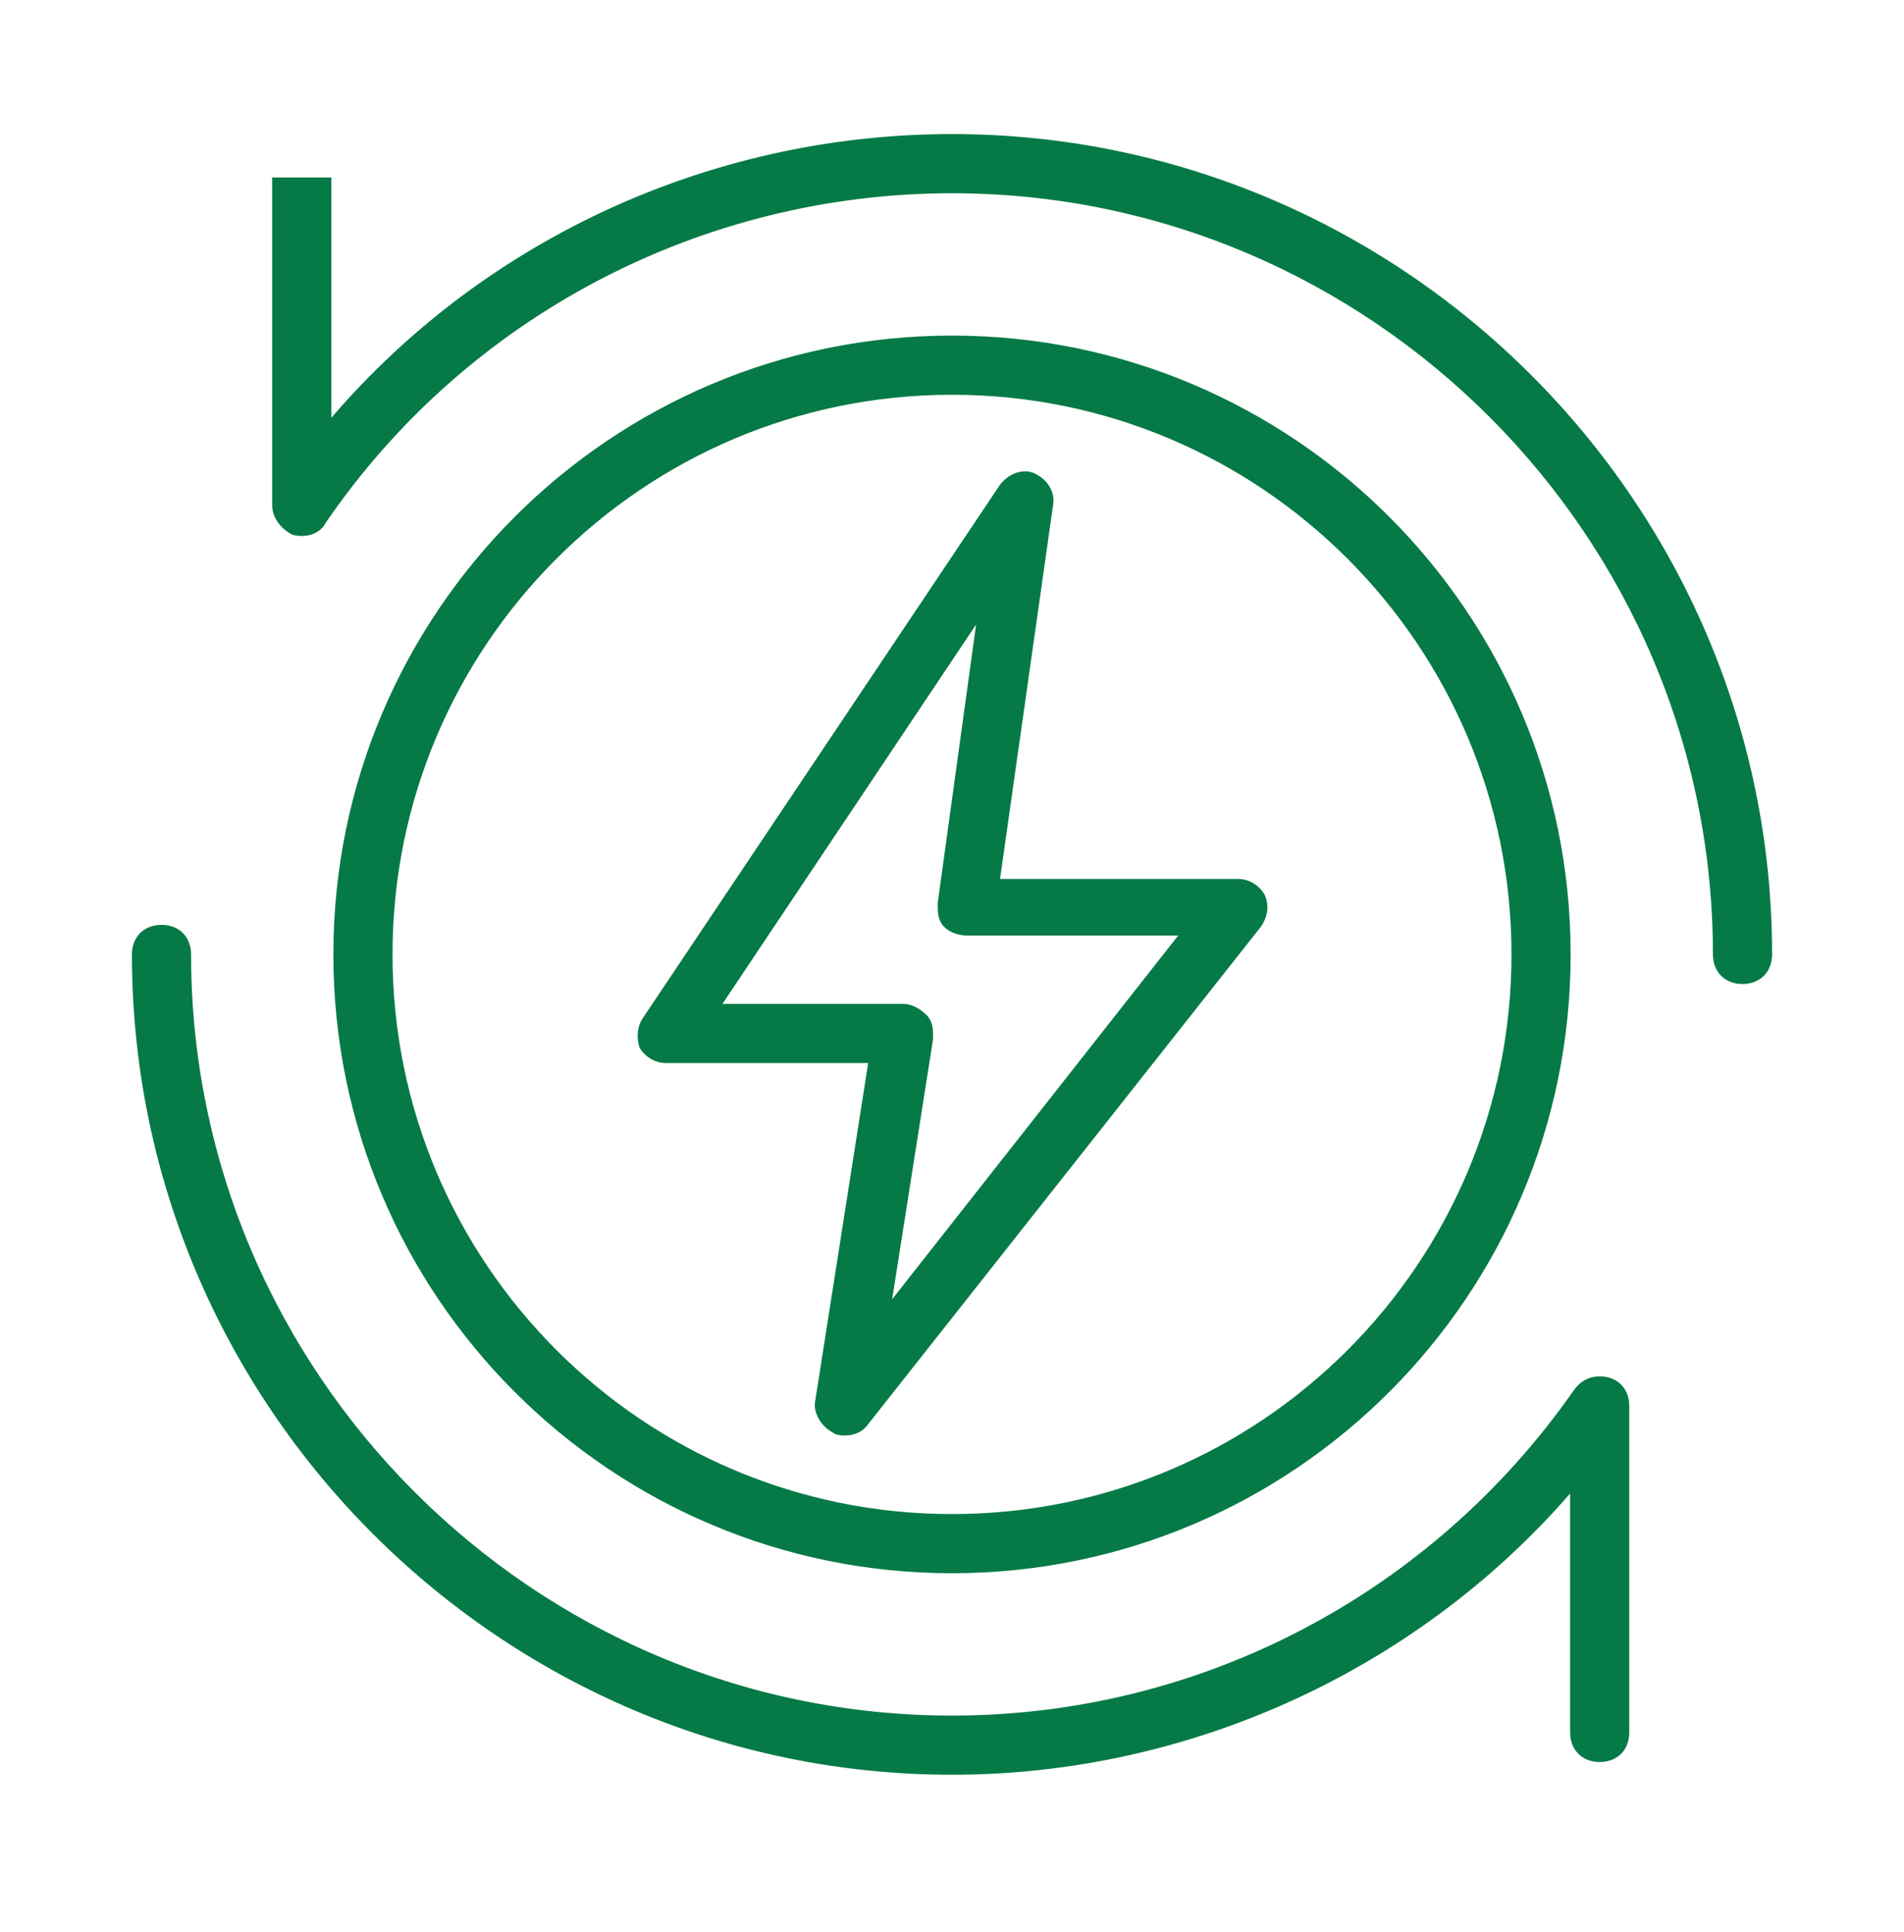
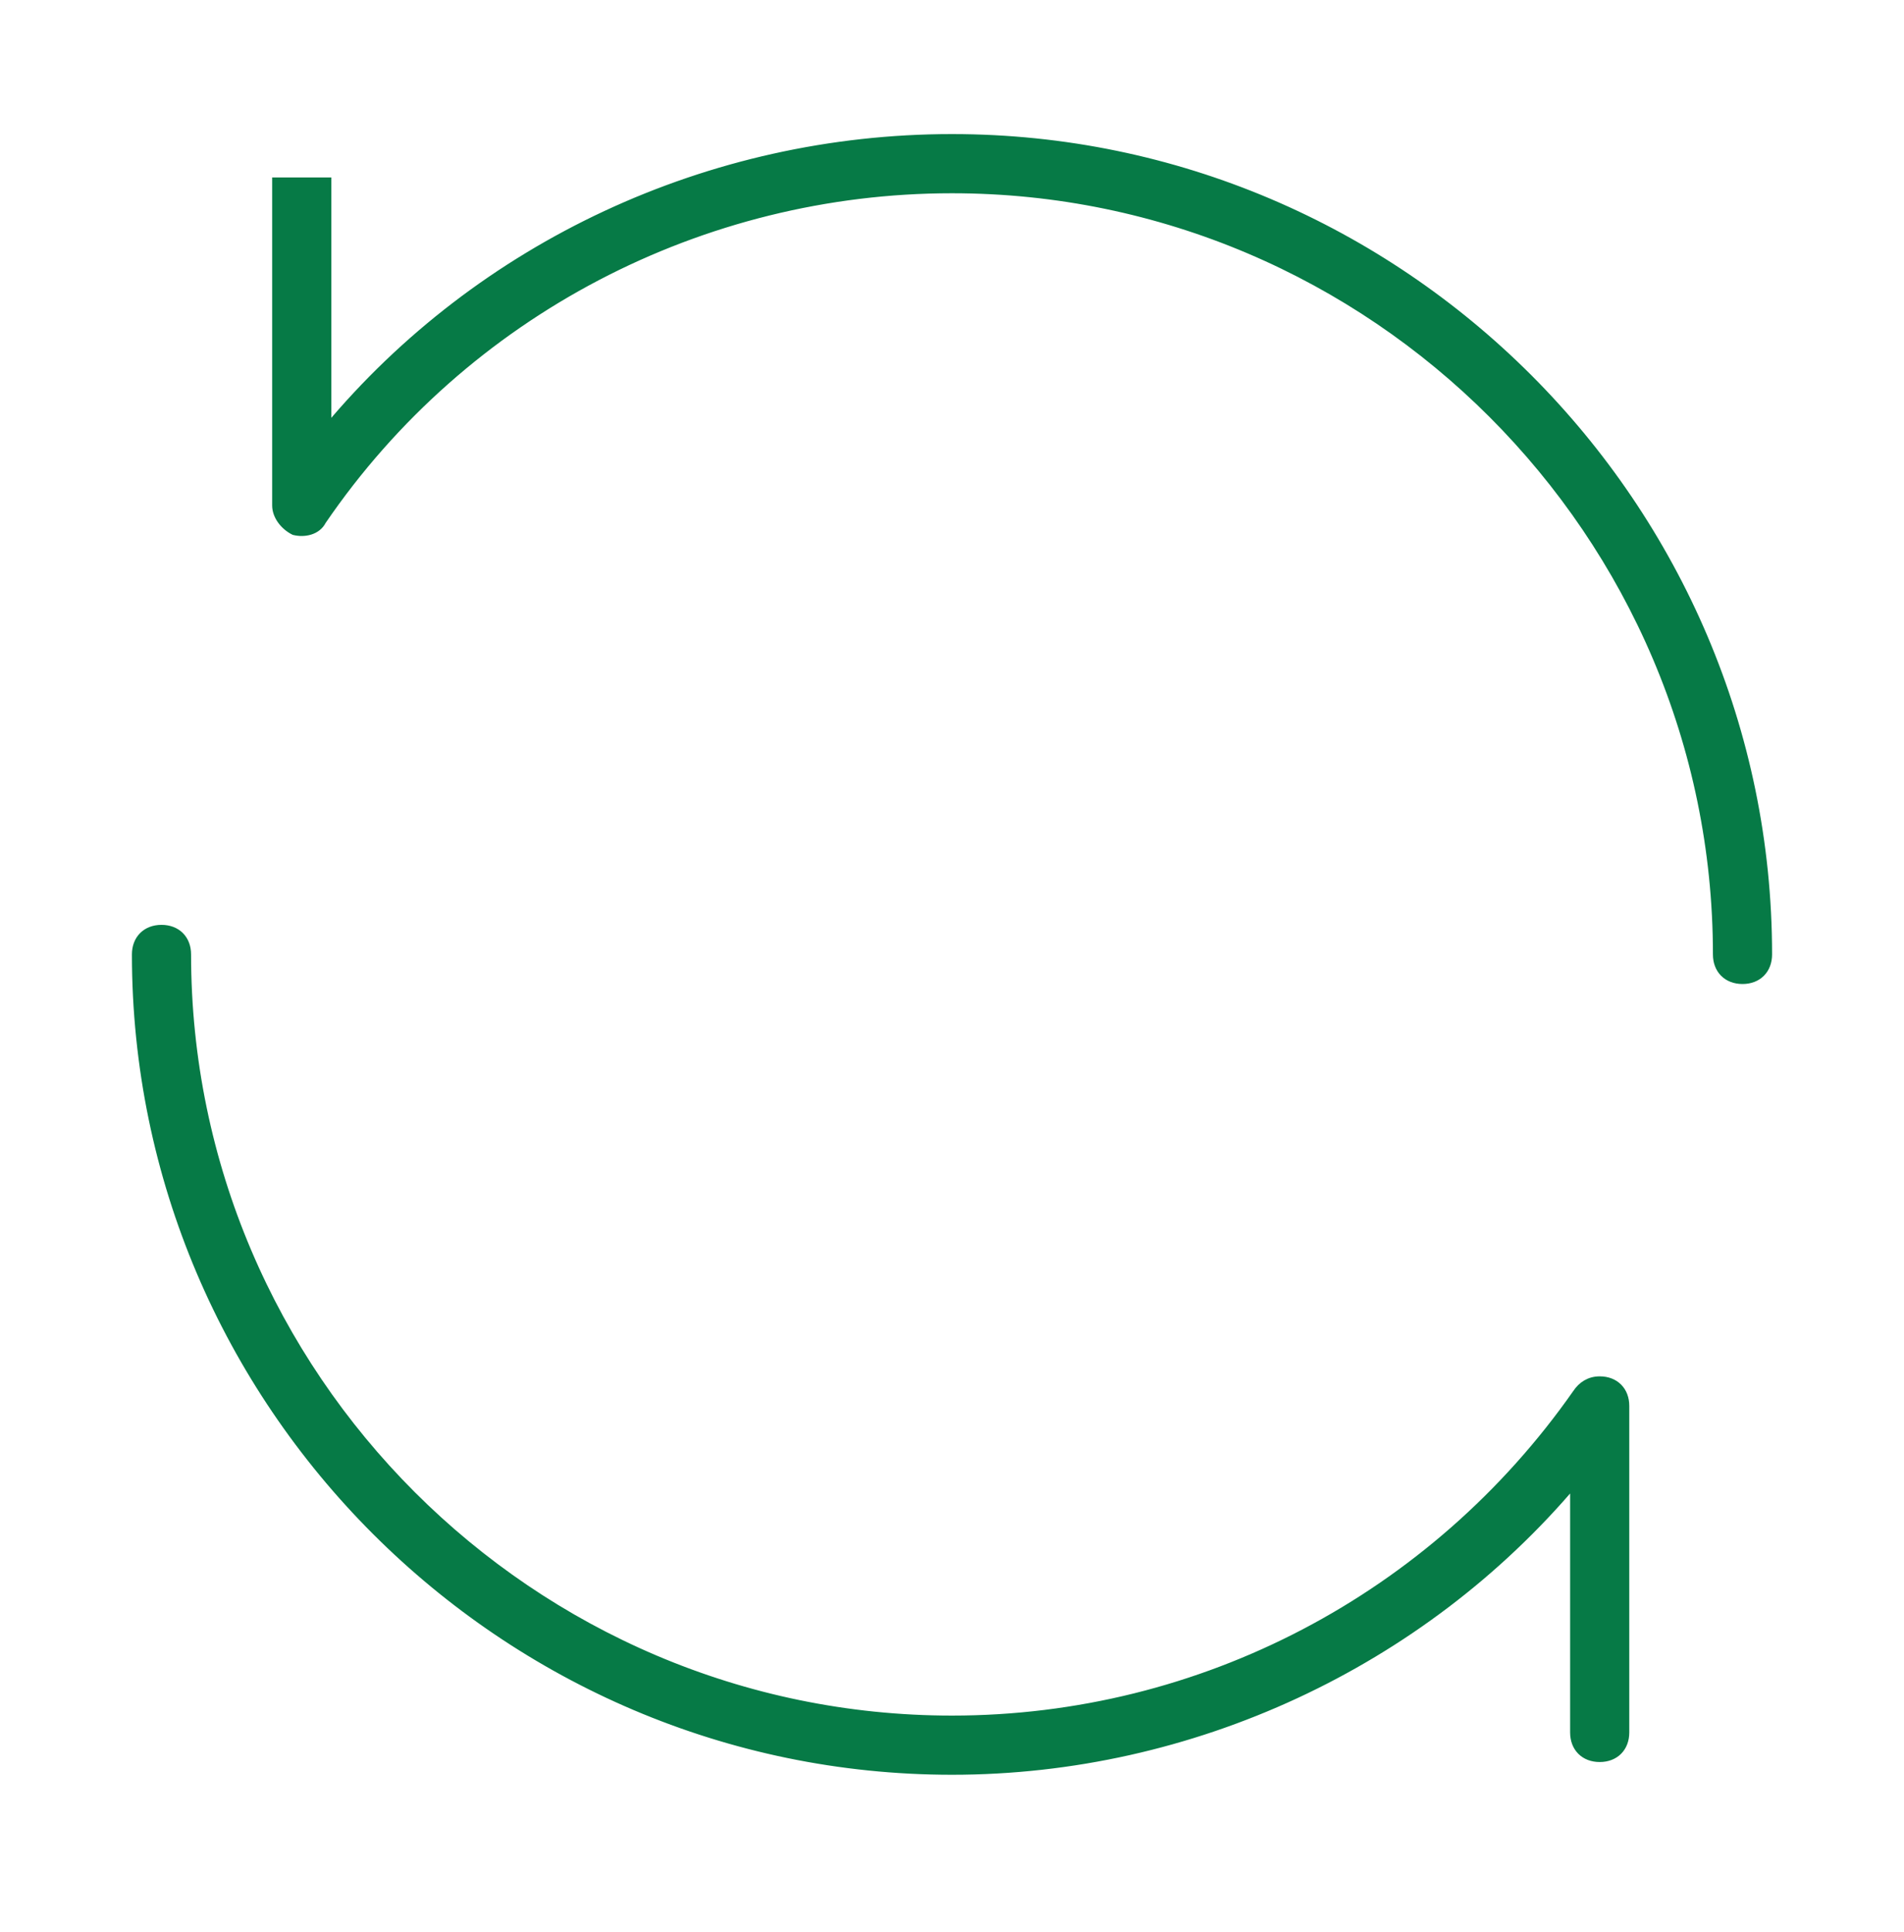
<svg xmlns="http://www.w3.org/2000/svg" width="70" height="71" viewBox="0 0 70 71" fill="none">
-   <path d="M35 12.484C22.531 12.484 12.406 22.61 12.406 35.078C12.406 47.547 22.531 57.672 35 57.672C47.469 57.672 57.594 47.547 57.594 35.078C57.594 22.61 47.469 12.484 35 12.484ZM35 55.797C23.563 55.797 14.281 46.516 14.281 35.078C14.281 23.641 23.563 14.359 35 14.359C46.438 14.359 55.719 23.641 55.719 35.078C55.719 46.516 46.438 55.797 35 55.797Z" fill="#067A46" stroke="#067A46" stroke-width="0.3" />
-   <path d="M45.499 32.454H36.593L38.562 18.578C38.655 18.11 38.374 17.735 37.999 17.547C37.624 17.36 37.155 17.547 36.874 17.922L23.749 37.516C23.562 37.797 23.562 38.172 23.655 38.454C23.843 38.735 24.124 38.922 24.499 38.922H32.093L30.124 51.485C30.03 51.86 30.312 52.329 30.687 52.516C30.78 52.61 30.968 52.61 31.062 52.61C31.343 52.61 31.624 52.516 31.812 52.235L46.249 33.954C46.437 33.672 46.531 33.297 46.343 32.922C46.156 32.641 45.874 32.454 45.499 32.454ZM32.562 48.297L34.155 38.172C34.155 37.891 34.155 37.61 33.968 37.422C33.78 37.235 33.499 37.047 33.218 37.047H26.28L36.124 22.328L34.624 33.204C34.624 33.485 34.624 33.766 34.812 33.954C34.999 34.141 35.28 34.235 35.562 34.235H43.624L32.562 48.297Z" fill="#067A46" stroke="#067A46" stroke-width="0.3" />
  <path d="M64.063 36.016C64.625 36.016 65 35.641 65 35.078C65 18.578 51.5 5.078 35 5.078C26.094 5.078 17.656 9.016 12.031 15.766V6.672H10.156V18.578C10.156 18.953 10.438 19.328 10.812 19.516C11.188 19.61 11.656 19.516 11.844 19.141C17.094 11.453 25.813 6.953 35 6.953C50.469 6.953 63.125 19.61 63.125 35.078C63.125 35.641 63.5 36.016 64.063 36.016Z" fill="#067A46" stroke="#067A46" stroke-width="0.3" />
  <path d="M35 65.079C43.813 65.079 52.25 61.142 57.875 54.486V63.673C57.875 64.236 58.25 64.611 58.813 64.611C59.375 64.611 59.75 64.236 59.75 63.673V51.673C59.75 51.111 59.375 50.736 58.813 50.736C58.438 50.736 58.157 50.923 57.969 51.204C52.719 58.704 44.188 63.204 35 63.204C19.531 63.204 6.875 50.548 6.875 35.079C6.875 34.517 6.5 34.142 5.938 34.142C5.375 34.142 5 34.517 5 35.079C5 51.579 18.5 65.079 35 65.079Z" fill="#067A46" stroke="#067A46" stroke-width="0.3" />
</svg>